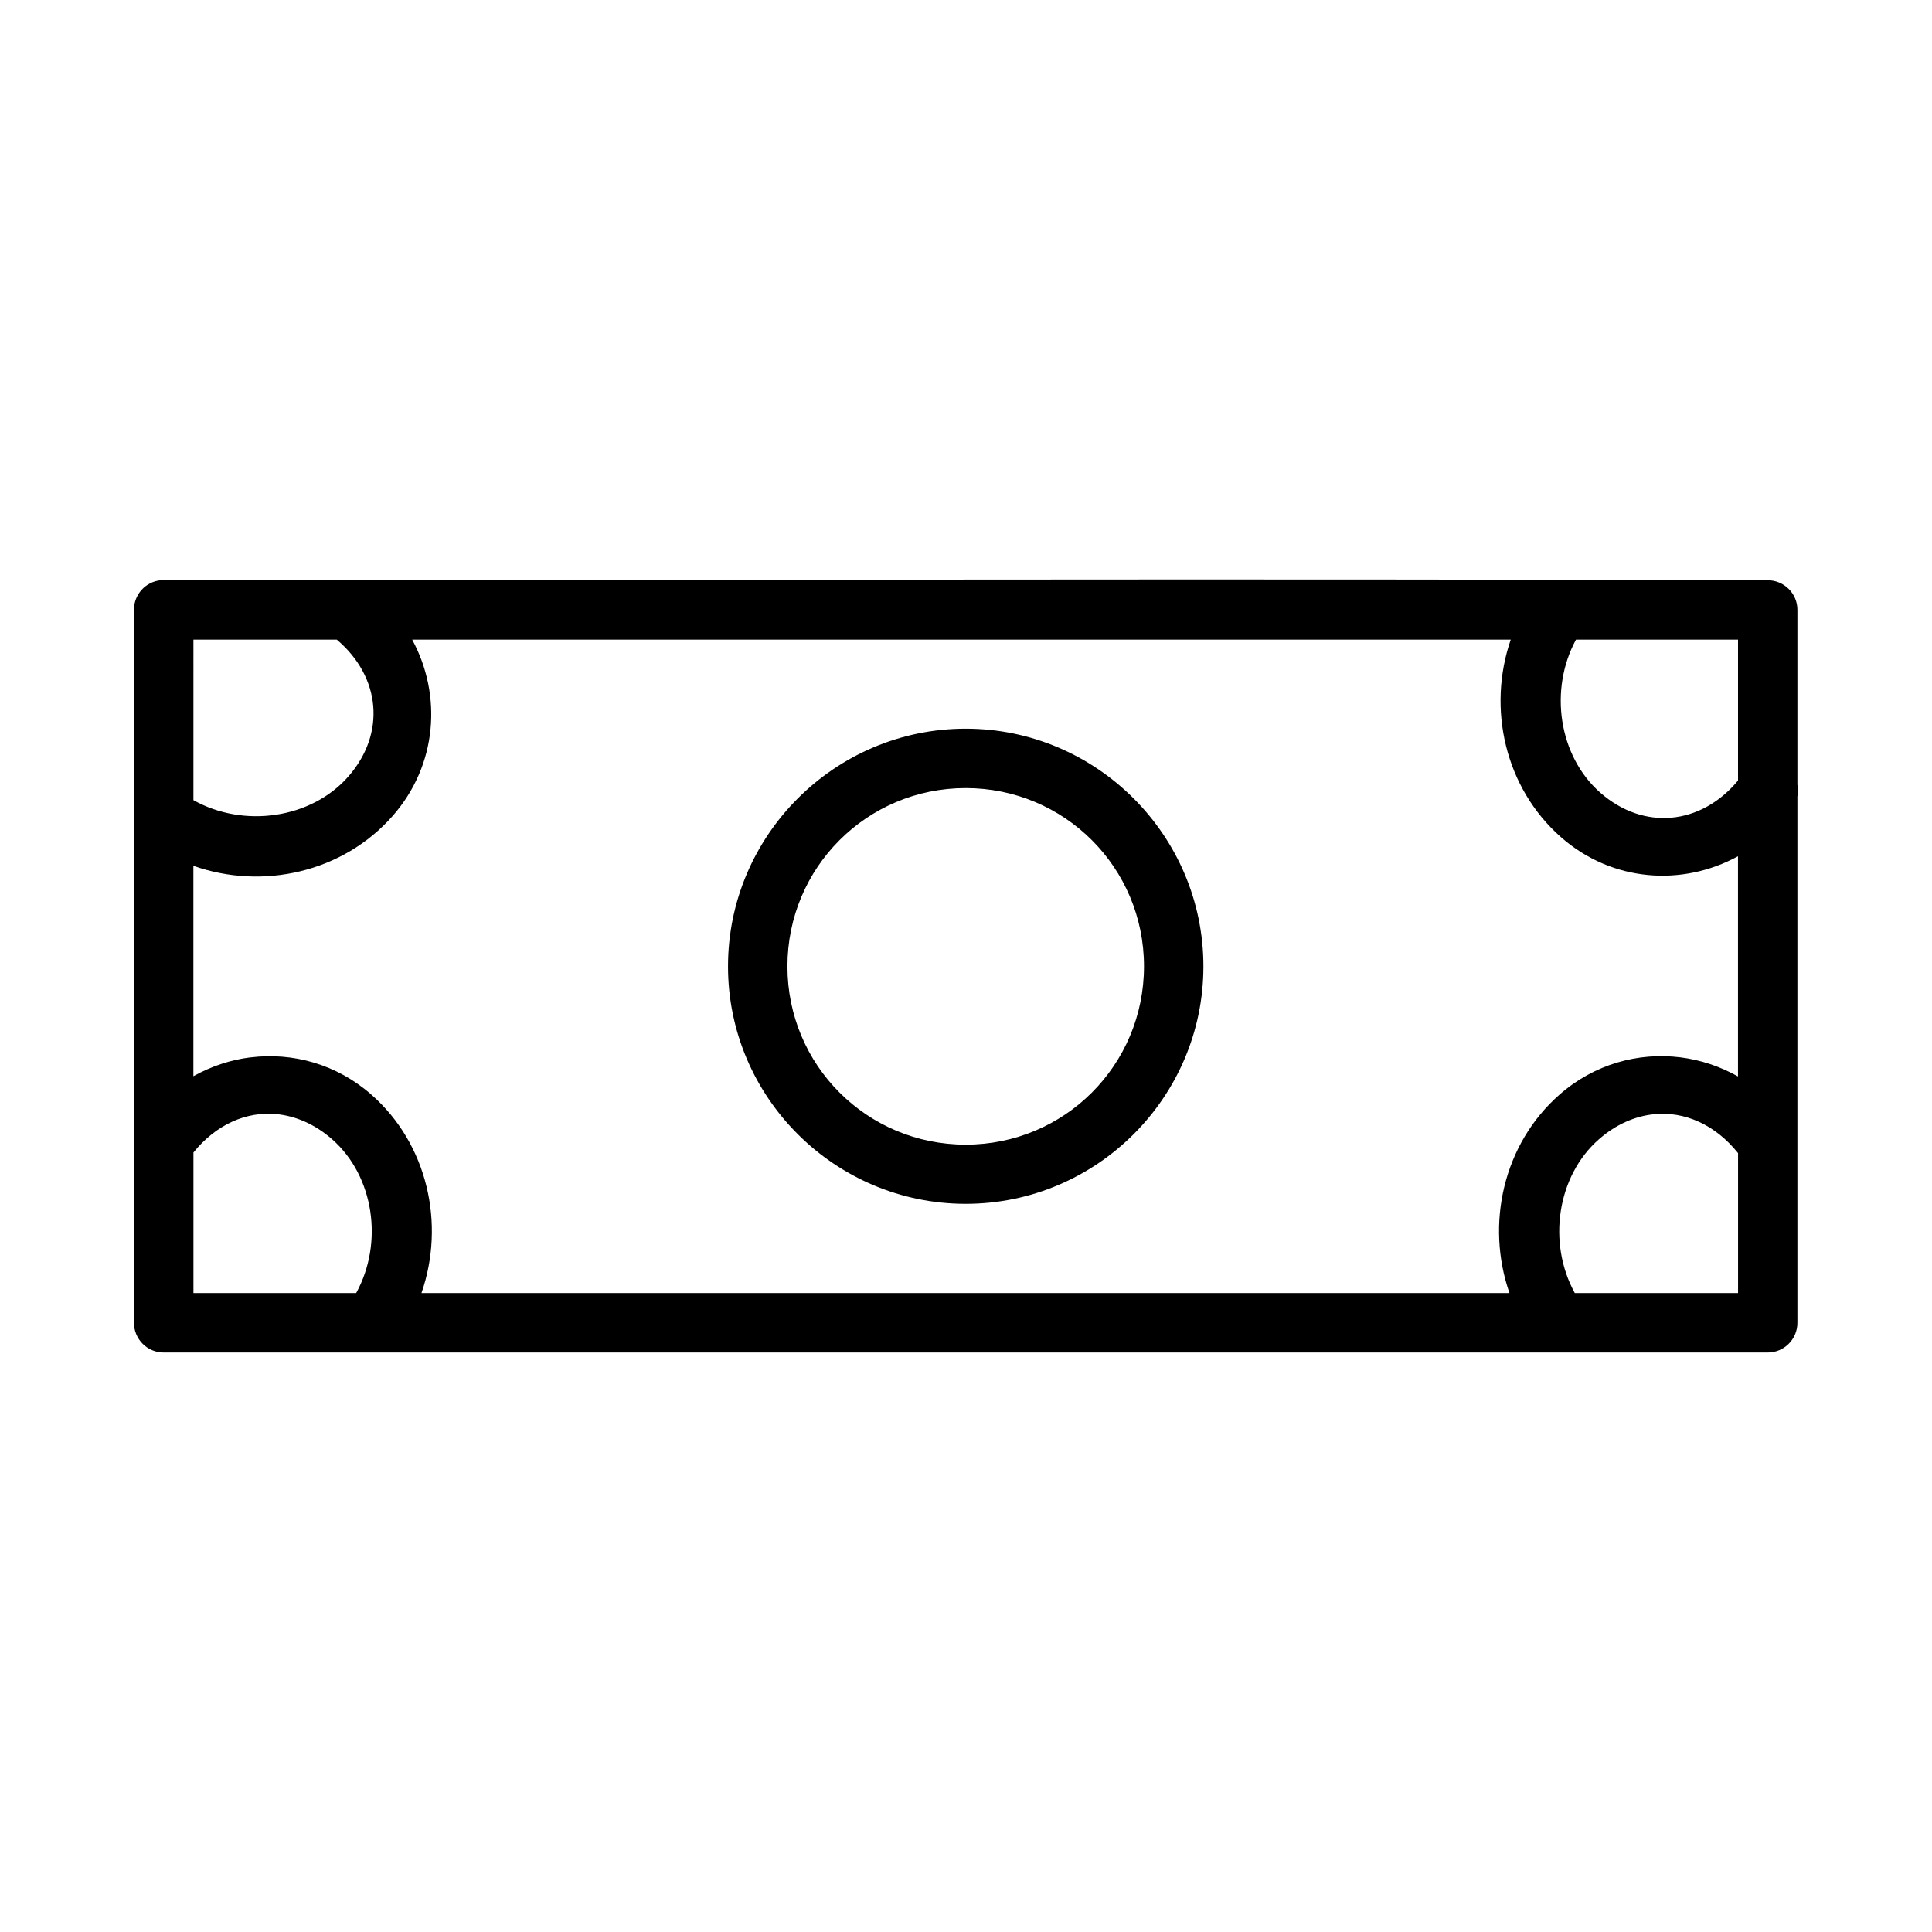
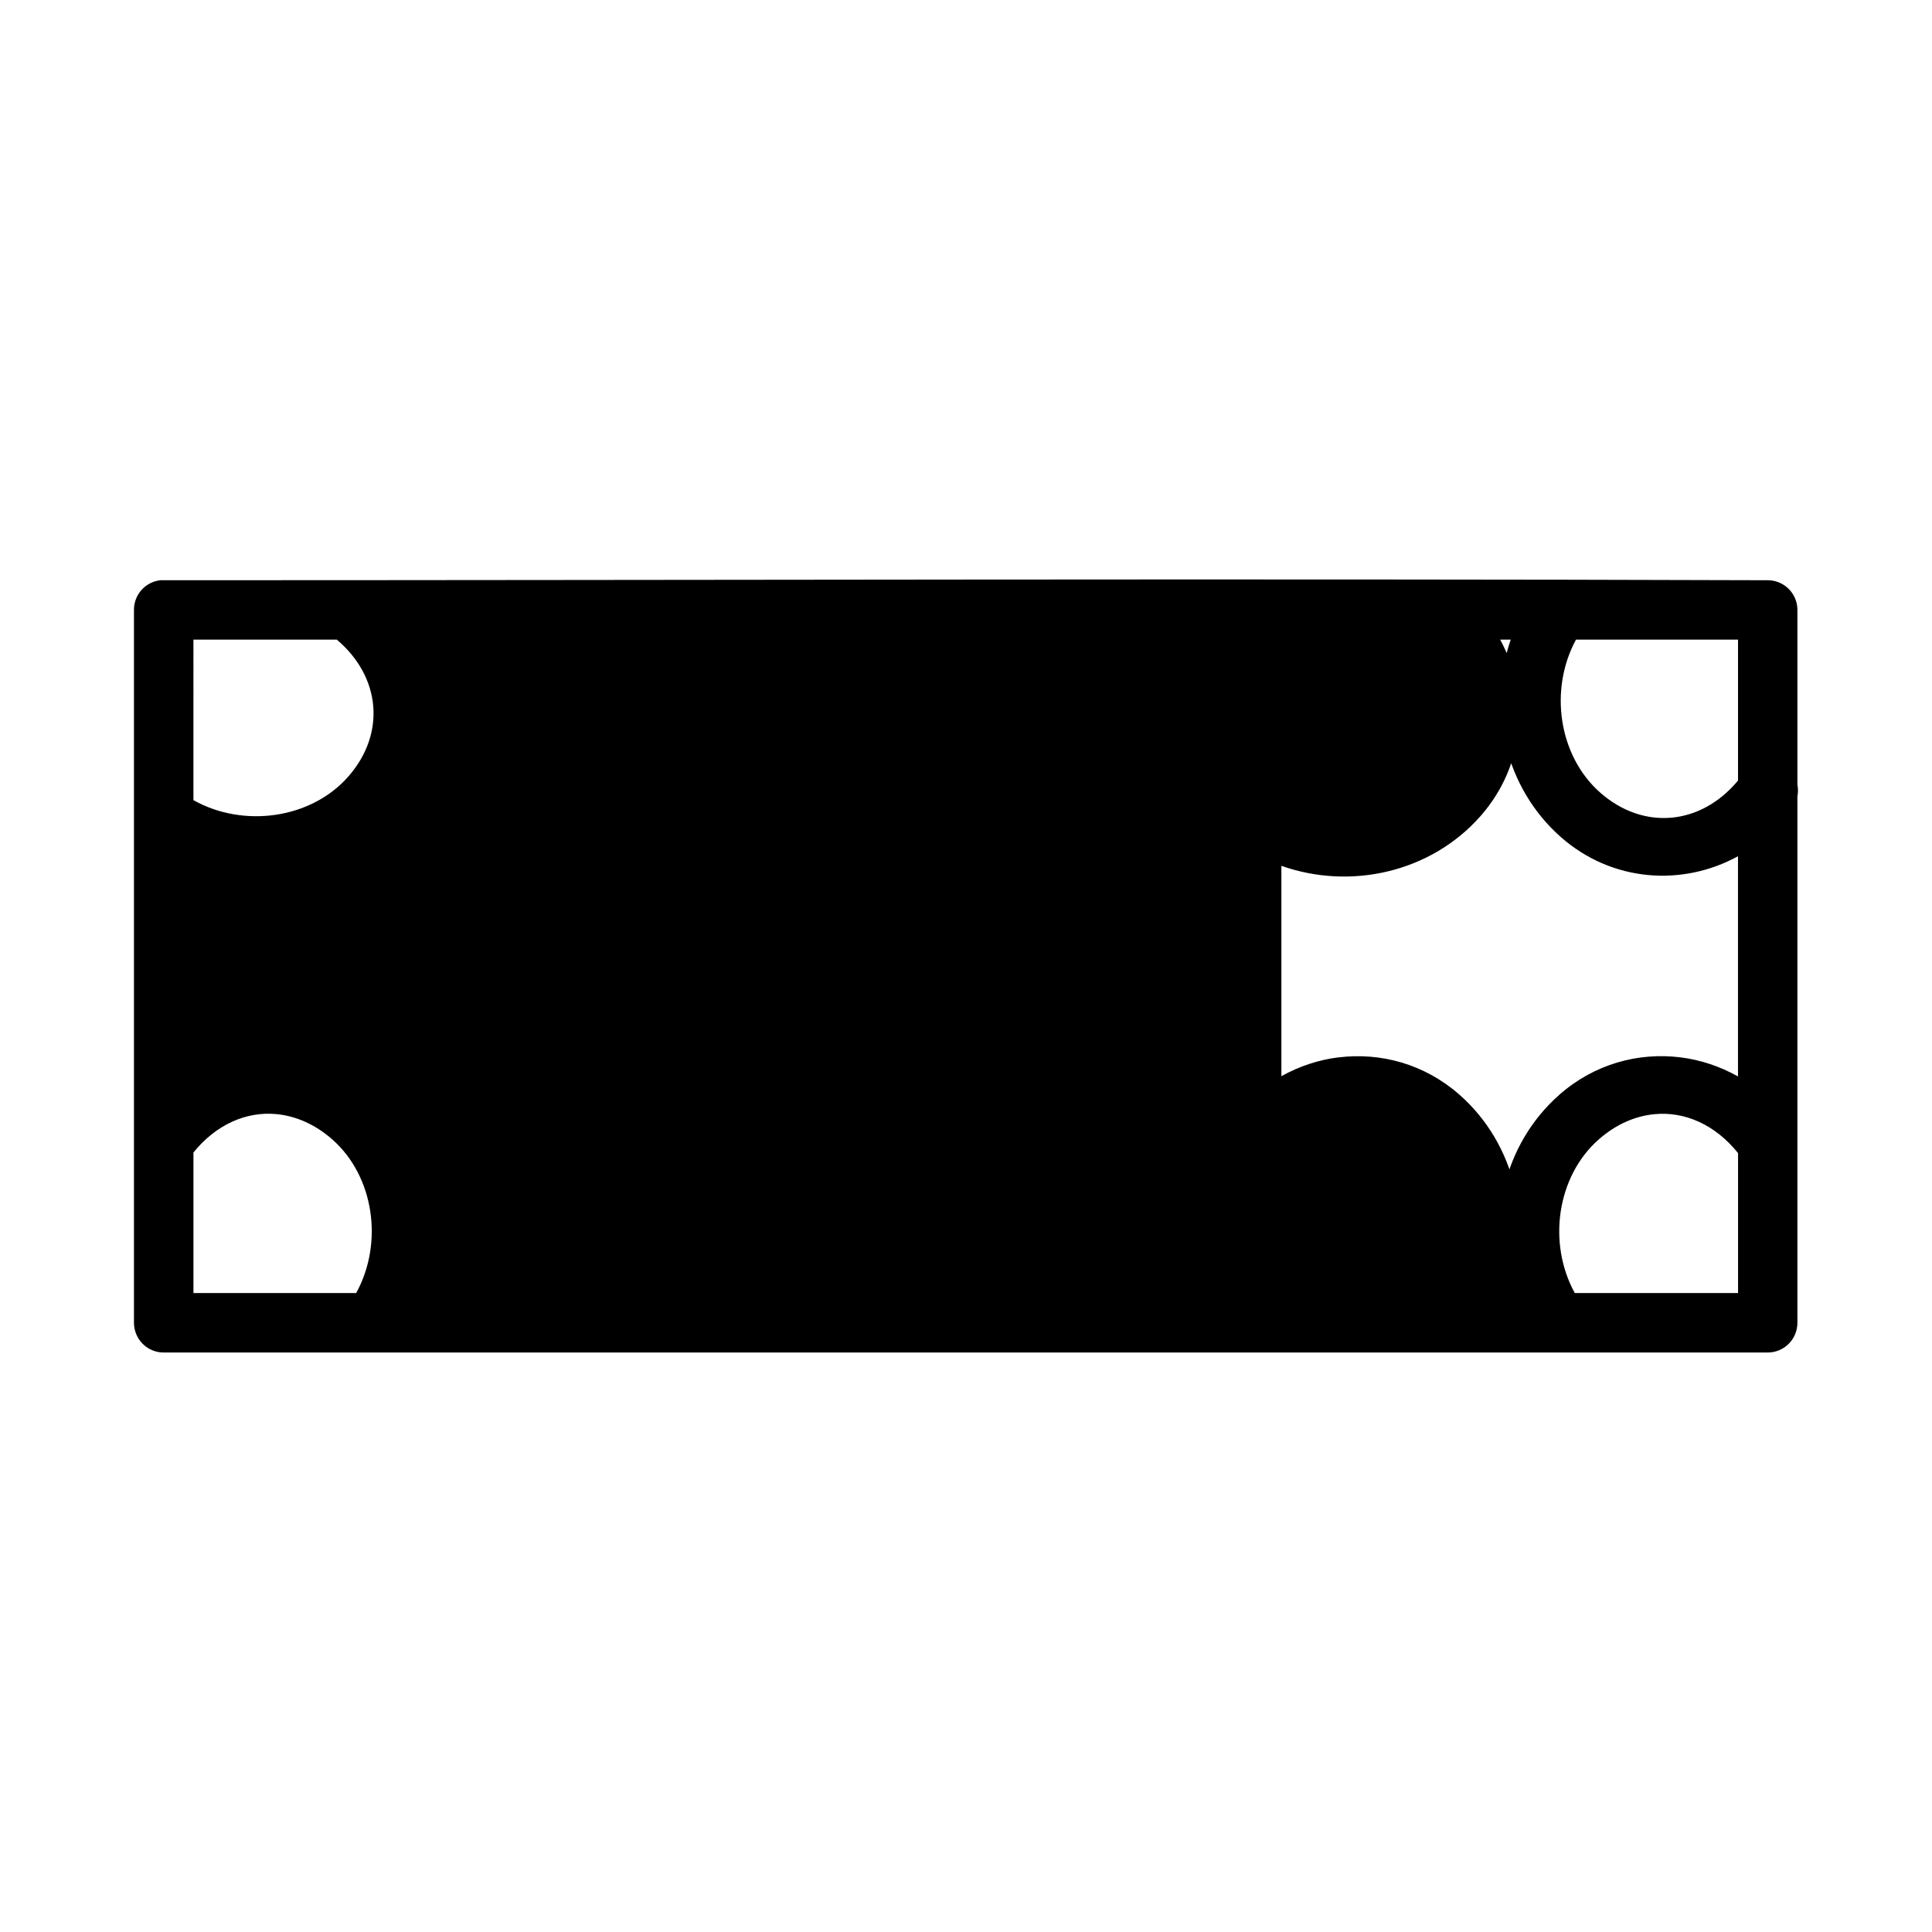
<svg xmlns="http://www.w3.org/2000/svg" fill="#000000" width="800px" height="800px" version="1.1" viewBox="144 144 512 512">
-   <path d="m187.36 297.76c-0.27-0.016-0.512-0.016-0.77 0-4.027 0.402-7.094 3.793-7.09 7.84v188.93c0 4.352 3.504 7.894 7.856 7.902 141.69 0.016 283.49 0 425.07 0 4.371 0.016 7.918-3.531 7.902-7.902v-139.46c0.207-1.035 0.207-2.102 0-3.137v-46.324c0-4.348-3.555-7.859-7.902-7.84-141.5-0.469-283.53 0-425.07 0zm7.902 15.746h37.992c11.668 9.859 13.066 24.895 3.027 36.316-9.816 11.168-27.707 13.695-41.02 6.227zm57.98 0h291.12c-6.273 18.234-1.535 39.305 13.328 52.367 13.539 11.898 32.152 13.117 46.895 5.043v58.348c-4.785-2.68-9.969-4.402-15.281-5.059-11.145-1.375-22.777 1.754-32.027 9.887-14.91 13.102-19.617 34.293-13.254 52.582h-288.33c6.356-18.285 1.637-39.484-13.27-52.582-9.25-8.129-20.867-11.246-32.012-9.871v-0.016c-5.266 0.648-10.41 2.352-15.16 4.996v-55.75c18.34 6.496 39.645 1.762 52.812-13.223 11.859-13.496 13.145-32.016 5.168-46.727zm308.41 0h42.941v37.348c-9.855 11.859-25.012 13.309-36.5 3.215-11.059-9.719-13.637-27.297-6.441-40.559zm-161.73 23.602c-34.688 0-62.992 28.305-62.992 62.992s28.305 62.93 62.992 62.93 62.992-28.242 62.992-62.93-28.305-62.992-62.992-62.992zm0 15.742c26.18 0 47.246 21.07 47.246 47.246 0 26.18-21.07 47.246-47.246 47.246-26.18 0-47.246-21.07-47.246-47.246 0-26.18 21.07-47.246 47.246-47.246zm-182.61 86.406c5.117 0.504 10.215 2.719 14.73 6.688 11.102 9.758 13.656 27.445 6.348 40.73h-43.125v-37.254c6.012-7.426 14.027-10.949 22.047-10.164zm365.07 0.016c8.082-0.797 16.188 2.777 22.219 10.316v37.086h-43.266c-7.305-13.281-4.738-30.973 6.367-40.73 4.508-3.961 9.578-6.168 14.684-6.672z" />
+   <path d="m187.36 297.76c-0.27-0.016-0.512-0.016-0.77 0-4.027 0.402-7.094 3.793-7.09 7.84v188.93c0 4.352 3.504 7.894 7.856 7.902 141.69 0.016 283.49 0 425.07 0 4.371 0.016 7.918-3.531 7.902-7.902v-139.46c0.207-1.035 0.207-2.102 0-3.137v-46.324c0-4.348-3.555-7.859-7.902-7.84-141.5-0.469-283.53 0-425.07 0zm7.902 15.746h37.992c11.668 9.859 13.066 24.895 3.027 36.316-9.816 11.168-27.707 13.695-41.02 6.227zm57.98 0h291.12c-6.273 18.234-1.535 39.305 13.328 52.367 13.539 11.898 32.152 13.117 46.895 5.043v58.348c-4.785-2.68-9.969-4.402-15.281-5.059-11.145-1.375-22.777 1.754-32.027 9.887-14.91 13.102-19.617 34.293-13.254 52.582c6.356-18.285 1.637-39.484-13.27-52.582-9.25-8.129-20.867-11.246-32.012-9.871v-0.016c-5.266 0.648-10.41 2.352-15.16 4.996v-55.75c18.34 6.496 39.645 1.762 52.812-13.223 11.859-13.496 13.145-32.016 5.168-46.727zm308.41 0h42.941v37.348c-9.855 11.859-25.012 13.309-36.5 3.215-11.059-9.719-13.637-27.297-6.441-40.559zm-161.73 23.602c-34.688 0-62.992 28.305-62.992 62.992s28.305 62.93 62.992 62.93 62.992-28.242 62.992-62.93-28.305-62.992-62.992-62.992zm0 15.742c26.18 0 47.246 21.07 47.246 47.246 0 26.18-21.07 47.246-47.246 47.246-26.18 0-47.246-21.07-47.246-47.246 0-26.18 21.07-47.246 47.246-47.246zm-182.61 86.406c5.117 0.504 10.215 2.719 14.73 6.688 11.102 9.758 13.656 27.445 6.348 40.73h-43.125v-37.254c6.012-7.426 14.027-10.949 22.047-10.164zm365.07 0.016c8.082-0.797 16.188 2.777 22.219 10.316v37.086h-43.266c-7.305-13.281-4.738-30.973 6.367-40.73 4.508-3.961 9.578-6.168 14.684-6.672z" />
</svg>